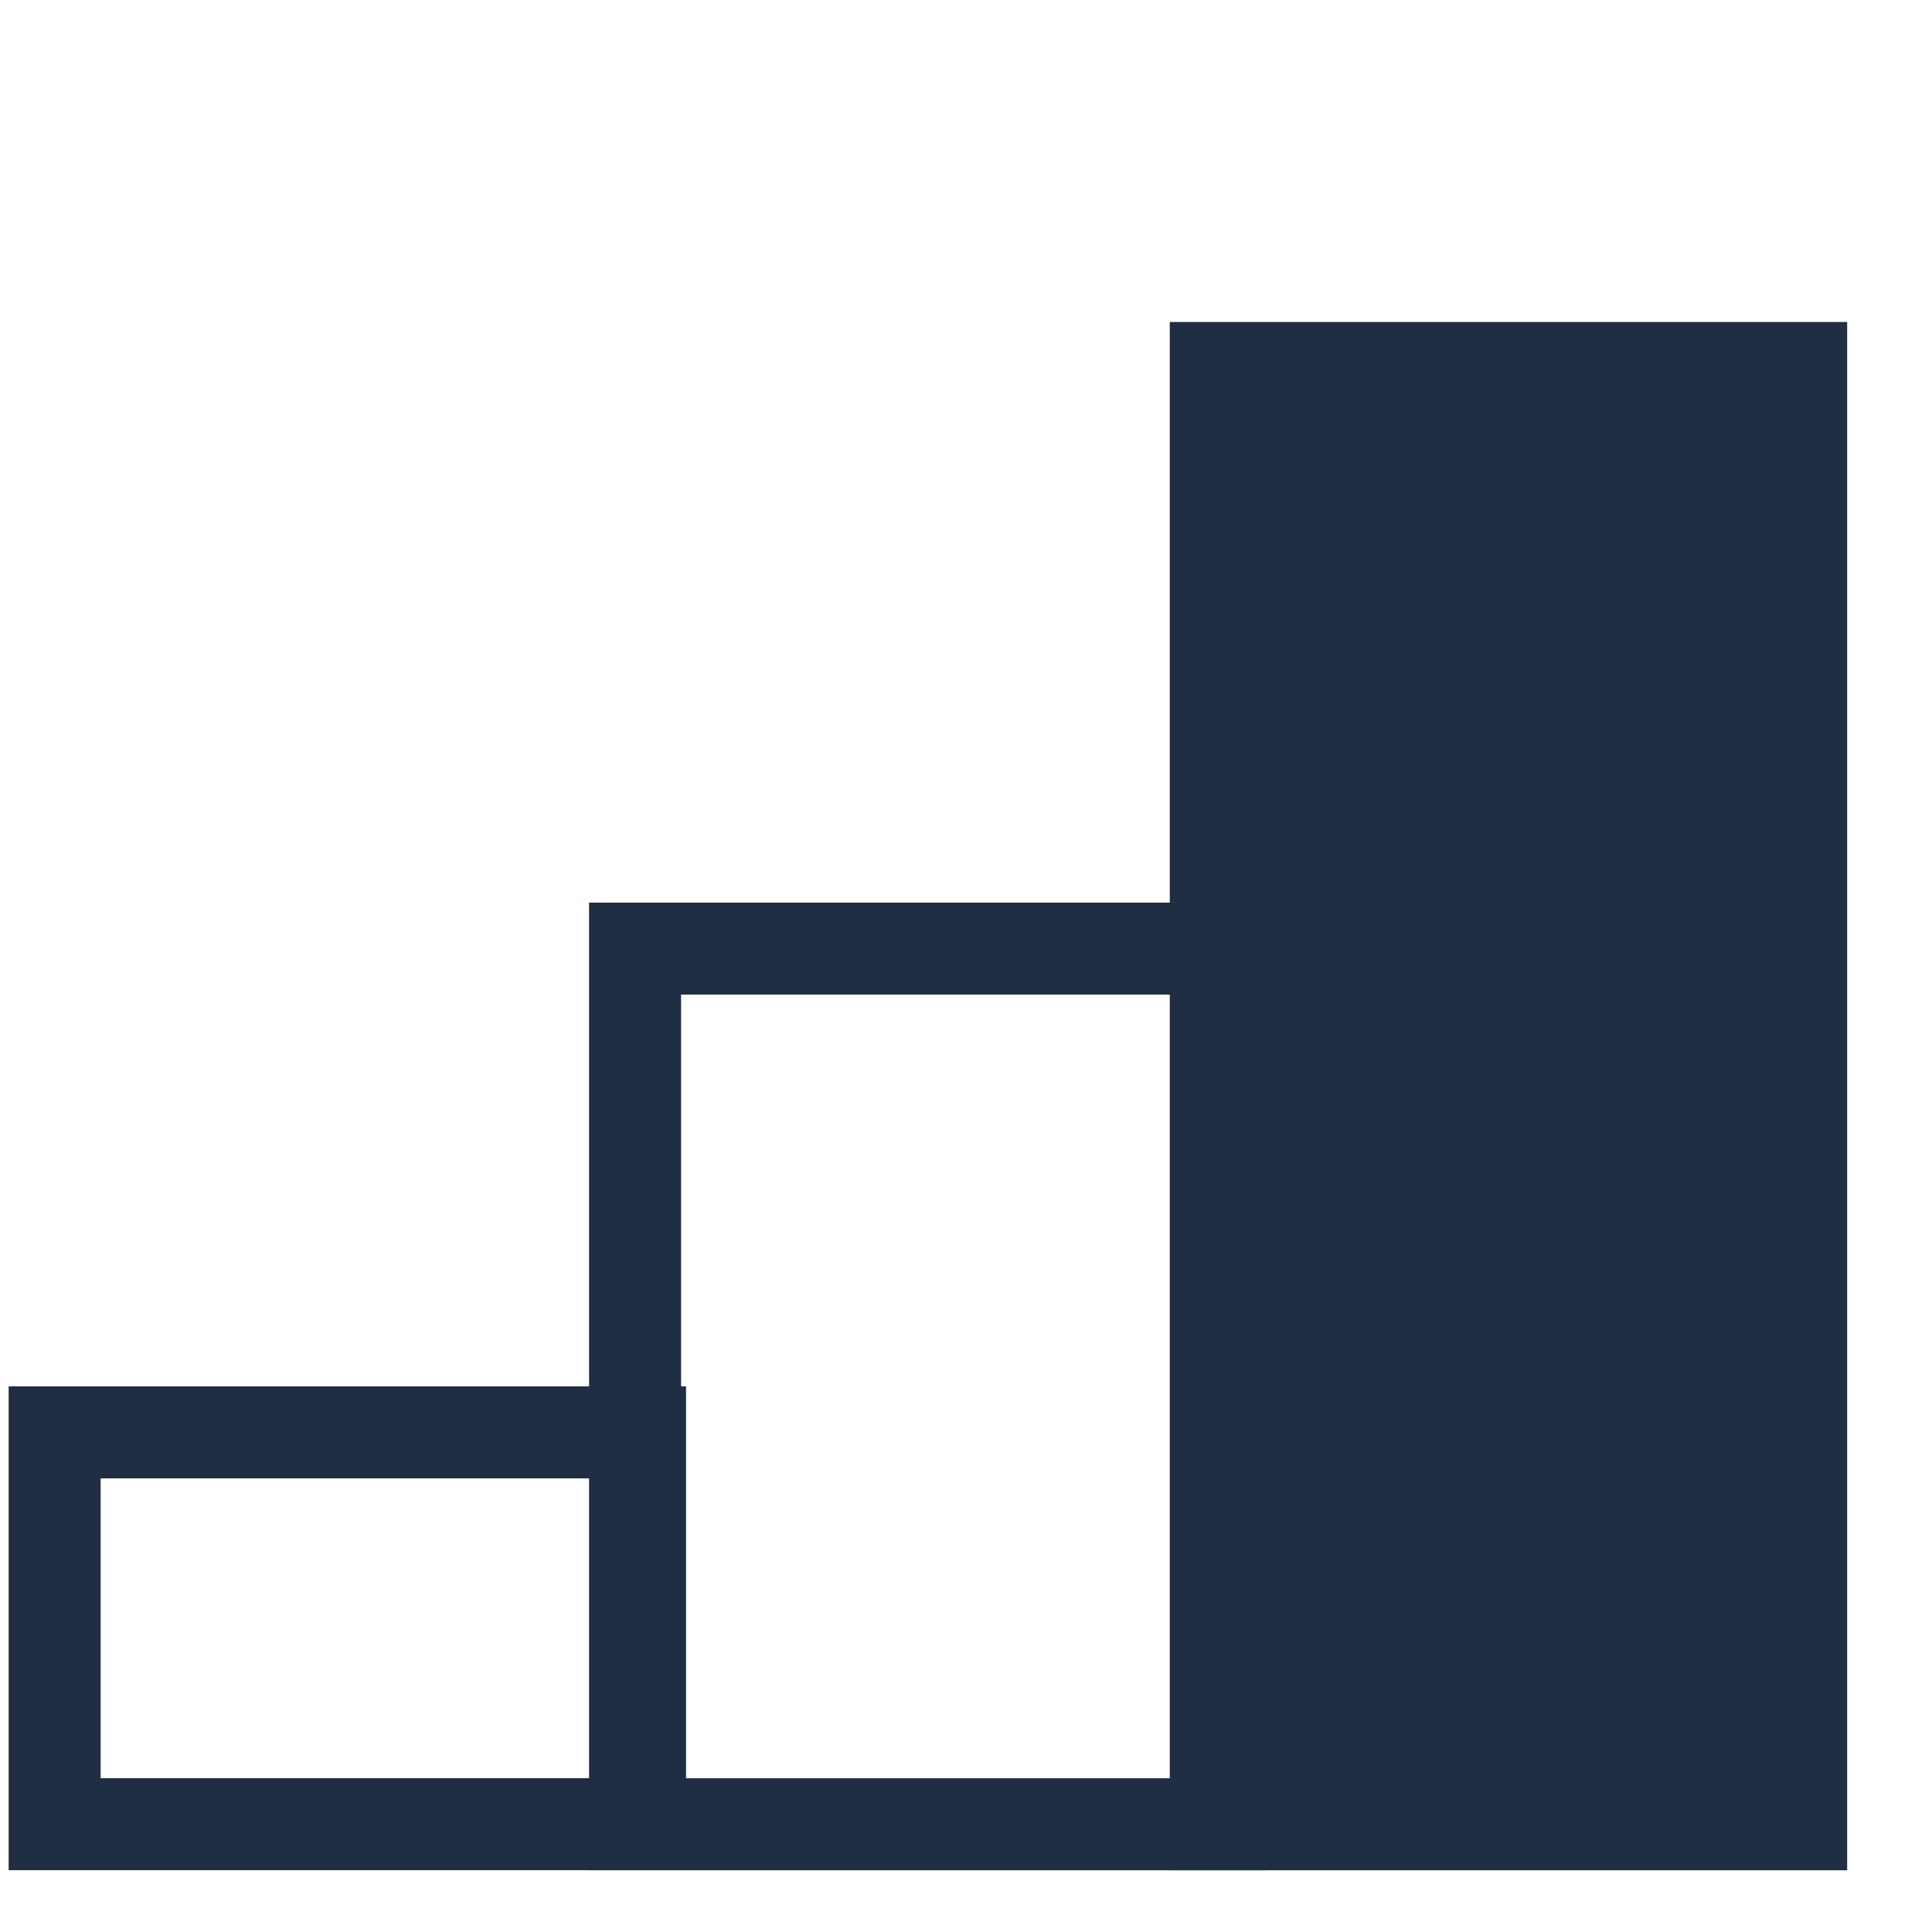
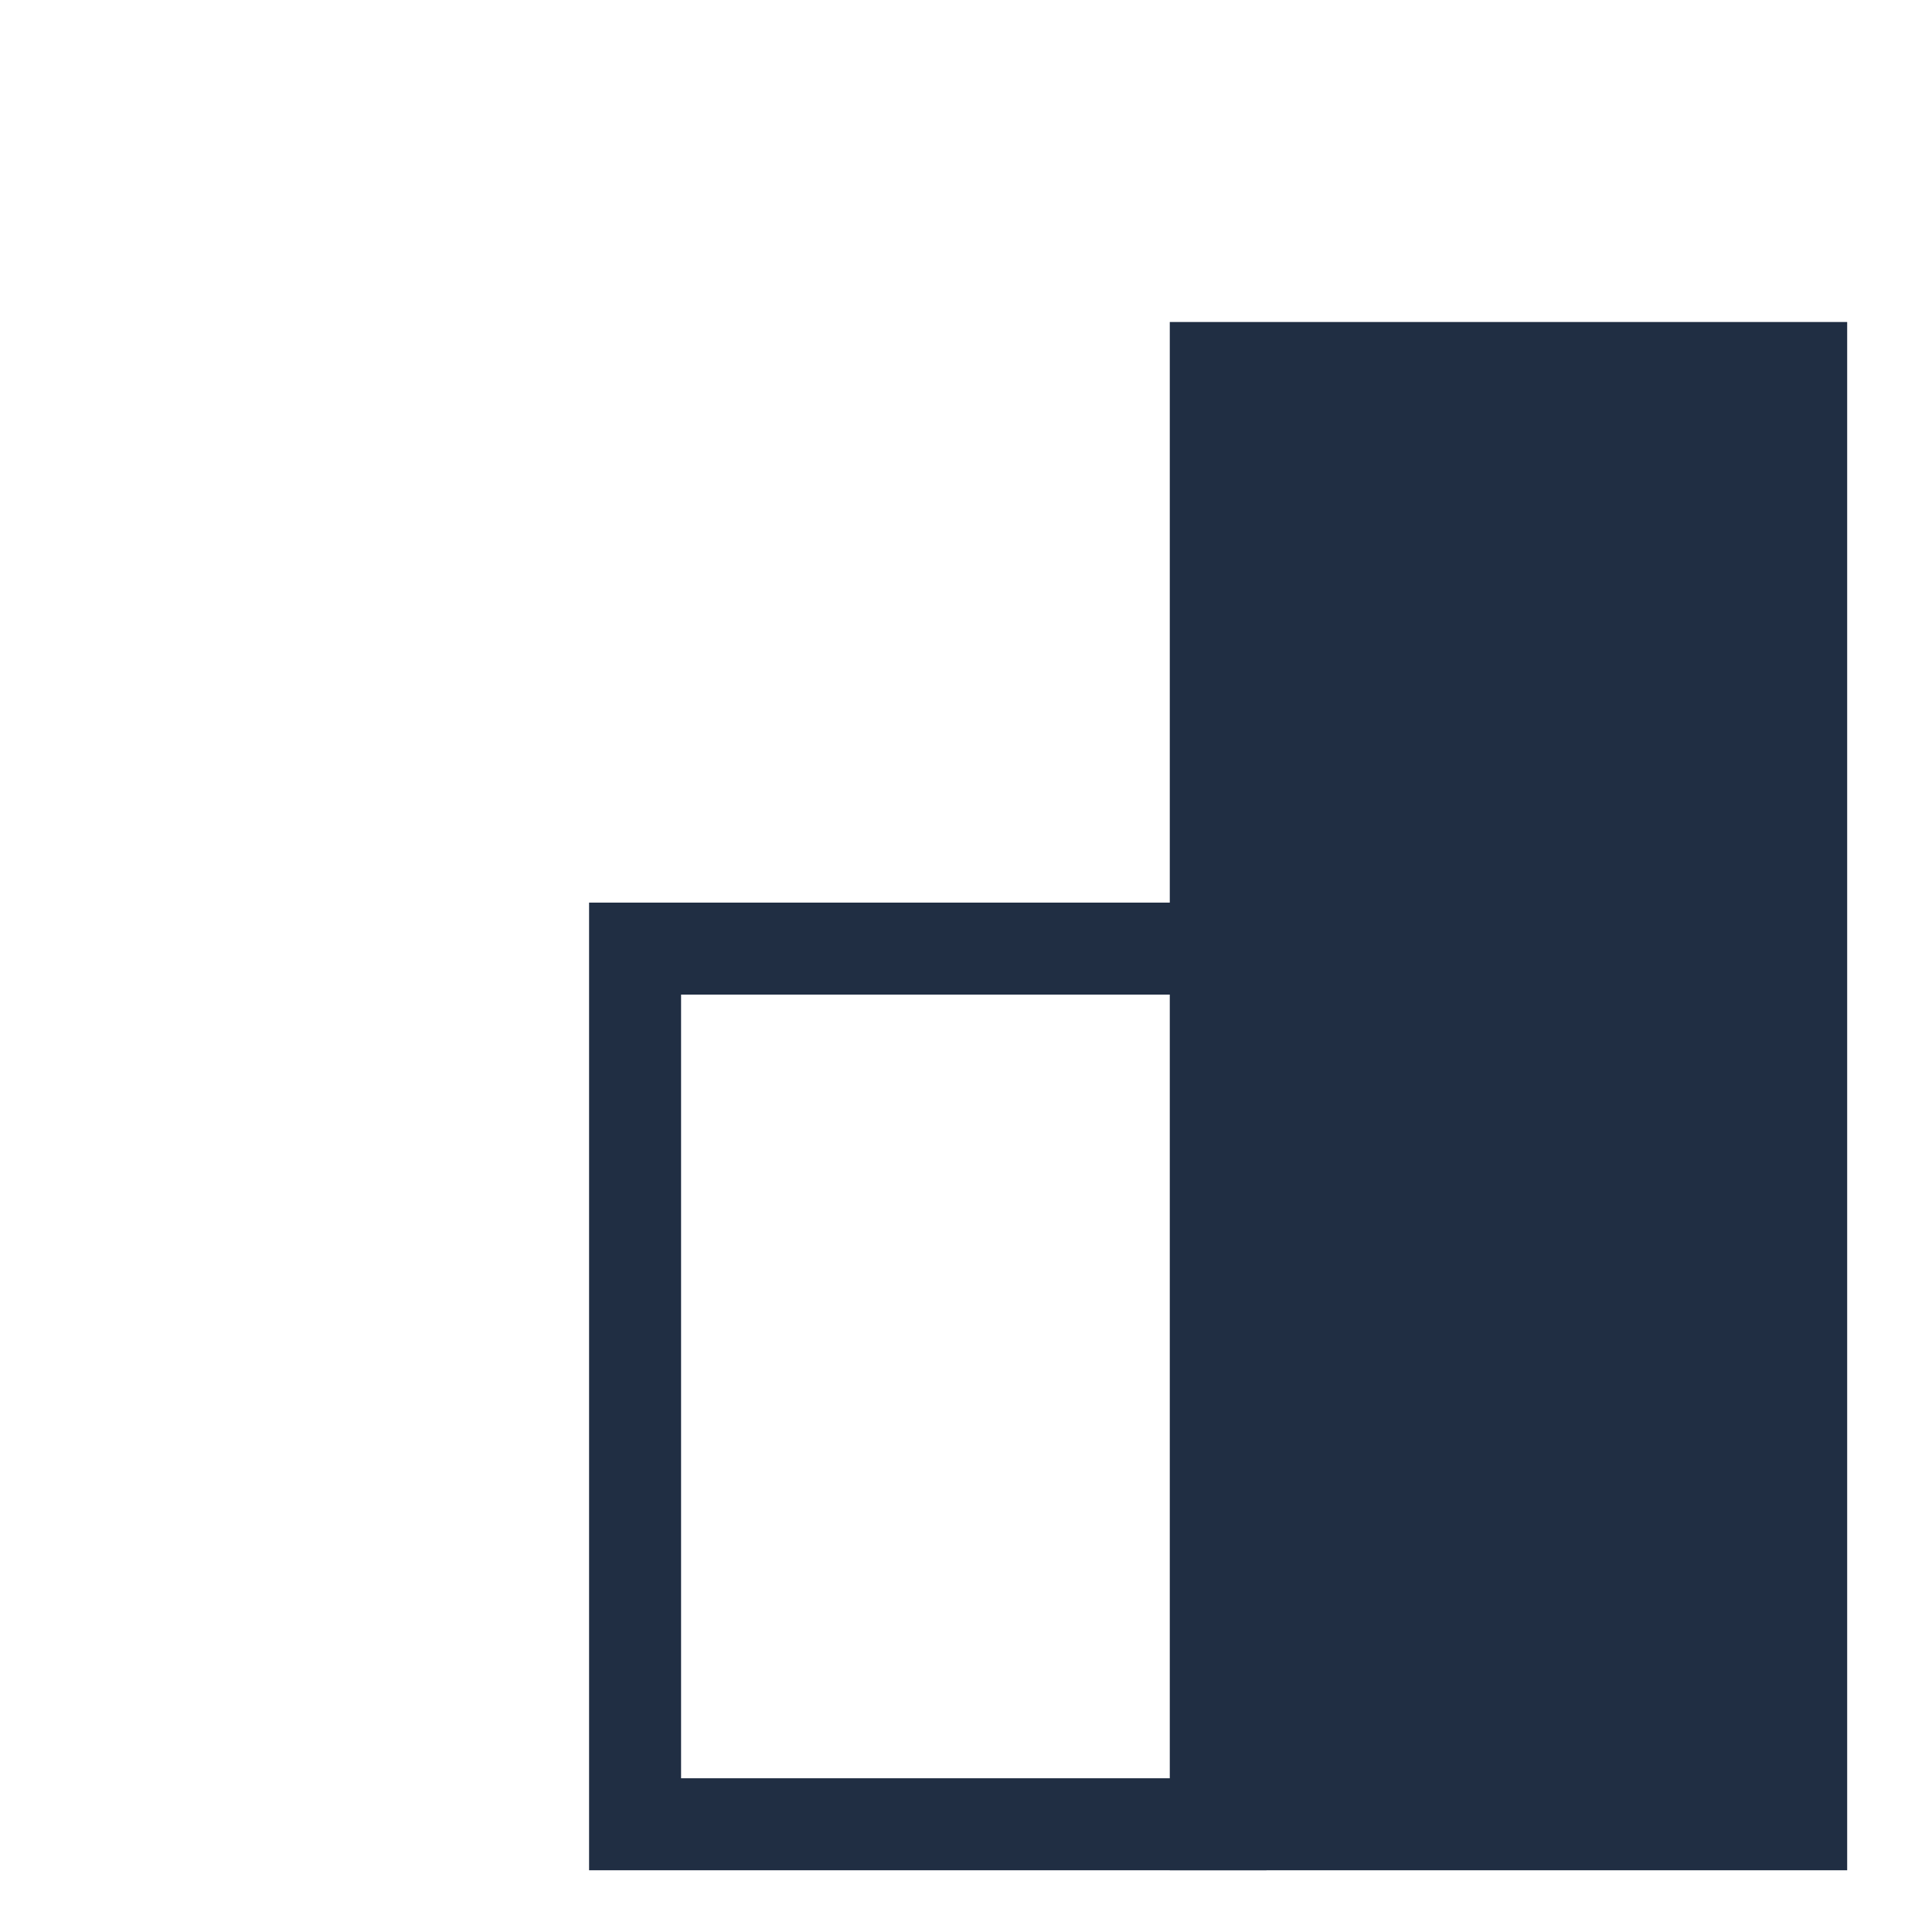
<svg xmlns="http://www.w3.org/2000/svg" width="21" height="21" viewBox="0 0 21 21" fill="none">
  <rect x="-0.5" y="0.5" width="6.363" height="15.829" transform="matrix(-1 0 0 1 19.078 3.5)" fill="#202E43" stroke="#202E43" />
  <rect x="-0.5" y="0.5" width="6.363" height="9.518" transform="matrix(-1 0 0 1 12.766 9.811)" stroke="#202E43" />
-   <rect x="-0.5" y="0.5" width="6.363" height="4.259" transform="matrix(-1 0 0 1 6.457 15.069)" stroke="#202E43" />
</svg>